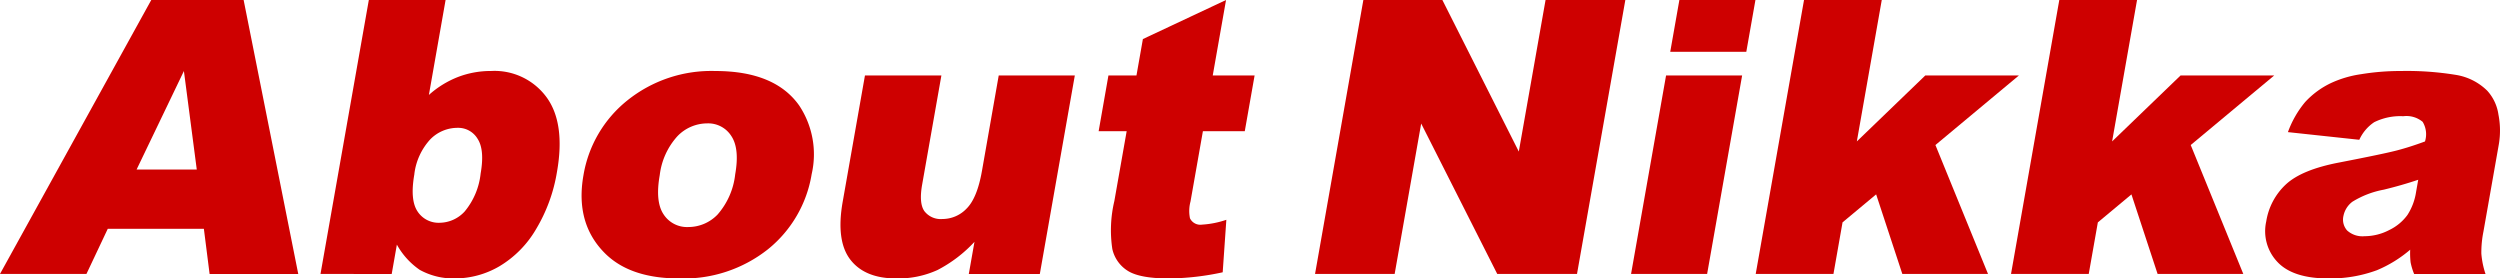
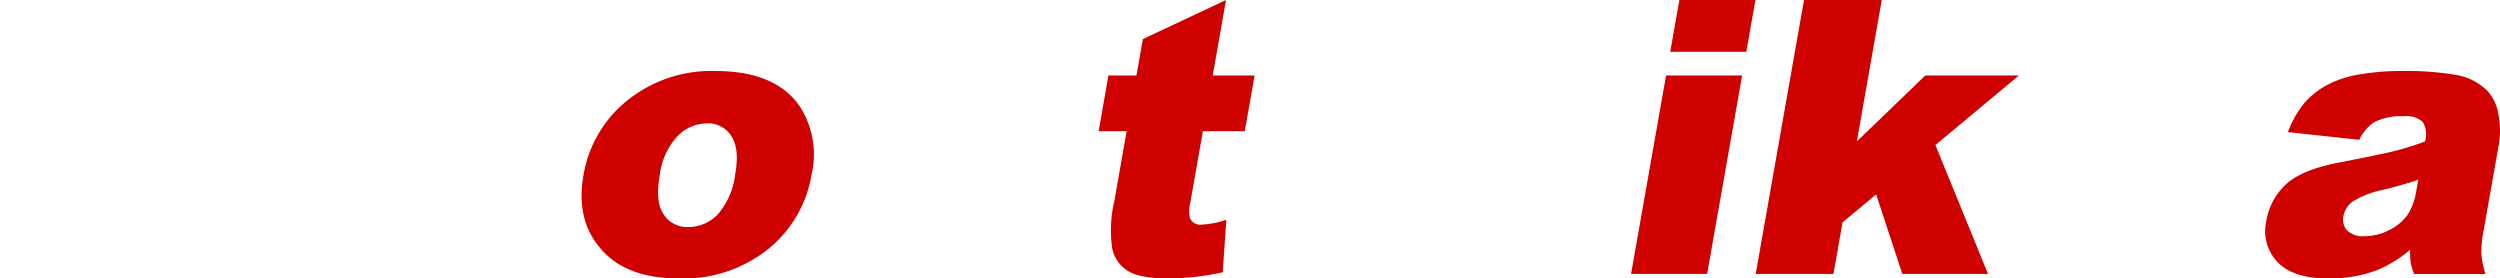
<svg xmlns="http://www.w3.org/2000/svg" width="332.195" height="37.002" viewBox="0 0 332.195 37.002">
  <g id="グループ_1942" data-name="グループ 1942" transform="translate(-654 -889)">
-     <path id="パス_499" data-name="パス 499" d="M24.437,9.438l1.709,13.085H18.152ZM20.1,0,0,36.4H11.487L14.321,30.4H27.09l.762,6.007h11.78L32.373,0Z" transform="translate(654 889)" fill="#ce0000" />
-     <path id="パス_500" data-name="パス 500" d="M29.1,0H39.3L37.08,12.616a12.7,12.7,0,0,1,3.861-2.383,12.131,12.131,0,0,1,4.4-.8A8.57,8.57,0,0,1,52.7,12.9q2.541,3.465,1.4,9.945a21.5,21.5,0,0,1-2.783,7.611,13.857,13.857,0,0,1-4.852,4.918A11.754,11.754,0,0,1,40.527,37a9.263,9.263,0,0,1-4.665-1.144,9.83,9.83,0,0,1-3.035-3.352l-.687,3.9H22.678Zm6.051,23.145q-.6,3.4.409,4.929A3.334,3.334,0,0,0,38.529,29.6a4.578,4.578,0,0,0,3.307-1.5,9.441,9.441,0,0,0,2.122-5.053q.549-3.13-.4-4.593A2.994,2.994,0,0,0,40.9,16.986a5.066,5.066,0,0,0-3.634,1.529,8.285,8.285,0,0,0-2.12,4.631" transform="translate(673.909 889)" fill="#ce0000" />
    <path id="パス_501" data-name="パス 501" d="M41.4,18.882a16.115,16.115,0,0,1,5.827-9.945,17.819,17.819,0,0,1,11.69-3.912q7.921,0,11.16,4.6a11.717,11.717,0,0,1,1.645,9.113A16.14,16.14,0,0,1,65.93,28.7a18.02,18.02,0,0,1-11.848,3.887q-6.358,0-9.709-3.228-4.115-4-2.973-10.481m10.137-.024q-.623,3.527.509,5.215a3.709,3.709,0,0,0,3.29,1.688A5.391,5.391,0,0,0,59.218,24.1a9.693,9.693,0,0,0,2.344-5.339q.606-3.425-.515-5.1a3.629,3.629,0,0,0-3.206-1.677,5.506,5.506,0,0,0-3.951,1.7,9.318,9.318,0,0,0-2.353,5.177" transform="translate(690.128 893.411)" fill="#ce0000" />
-     <path id="パス_502" data-name="パス 502" d="M85.961,31.715H76.525l.753-4.27a17.917,17.917,0,0,1-4.92,3.748,12.585,12.585,0,0,1-5.474,1.117q-4.172,0-6.1-2.5T59.765,22.13l2.96-16.788H72.882l-2.558,14.5q-.439,2.484.3,3.527a2.731,2.731,0,0,0,2.4,1.042,4.427,4.427,0,0,0,3.211-1.39q1.4-1.392,2.036-4.991L80.5,5.342H90.611Z" transform="translate(706.208 893.69)" fill="#ce0000" />
    <path id="パス_503" data-name="パス 503" d="M94.668,0,92.9,10.032h5.562l-1.305,7.4H91.594l-1.647,9.343a4.838,4.838,0,0,0-.071,2.231,1.526,1.526,0,0,0,1.591.843,12.208,12.208,0,0,0,3.241-.644l-.485,6.976A34.9,34.9,0,0,1,87.076,37q-3.775,0-5.391-.967a4.6,4.6,0,0,1-2.126-2.939,16.765,16.765,0,0,1,.269-6.387l1.636-9.275H77.739l1.3-7.4h3.726l.854-4.841Z" transform="translate(722.246 889)" fill="#ce0000" />
-     <path id="パス_504" data-name="パス 504" d="M99.471,0h10.5l10.156,20.14L123.682,0h10.6l-6.421,36.4h-10.6L107.155,16.417,103.63,36.4H93.052Z" transform="translate(735.689 889)" fill="#ce0000" />
    <path id="パス_505" data-name="パス 505" d="M120.063,10.032h10.107L125.52,36.4H115.413ZM121.832,0h10.107l-1.213,6.879H120.619Z" transform="translate(755.32 889)" fill="#ce0000" />
    <path id="パス_506" data-name="パス 506" d="M130.652,0h10.33L137.67,18.792l9.093-8.76H159.2l-11.089,9.239L155.1,36.4H143.713l-3.478-10.573-4.464,3.718L134.563,36.4h-10.33Z" transform="translate(763.063 889)" fill="#ce0000" />
-     <path id="パス_507" data-name="パス 507" d="M148.715,0h10.33l-3.313,18.792,9.093-8.76h12.441l-11.089,9.239L173.164,36.4H161.776L158.3,25.832l-4.464,3.718L152.627,36.4H142.3Z" transform="translate(778.921 889)" fill="#ce0000" />
    <path id="パス_508" data-name="パス 508" d="M172.778,14.163l-9.48-1.018a13.312,13.312,0,0,1,2.28-3.987,11.2,11.2,0,0,1,3.412-2.52,14.354,14.354,0,0,1,4.034-1.191,32.132,32.132,0,0,1,5.339-.423,40.211,40.211,0,0,1,7.211.509,7.664,7.664,0,0,1,4.22,2.122,5.985,5.985,0,0,1,1.478,3.168,10.893,10.893,0,0,1,.056,3.91L189.274,26.38A13.968,13.968,0,0,0,189,29.3a11.359,11.359,0,0,0,.554,2.695h-9.485a8.092,8.092,0,0,1-.471-1.553,10.791,10.791,0,0,1-.053-1.675,16.645,16.645,0,0,1-4.43,2.73,17.955,17.955,0,0,1-6.424,1.093q-4.721,0-6.781-2.186a5.93,5.93,0,0,1-1.495-5.388,8.525,8.525,0,0,1,2.635-4.943q2.1-1.935,7.014-2.881,5.887-1.141,7.658-1.6t3.788-1.206a3.181,3.181,0,0,0-.31-2.607,3.354,3.354,0,0,0-2.575-.746,7.8,7.8,0,0,0-3.865.794,5.588,5.588,0,0,0-1.977,2.334m7.829,5.314q-2.217.744-4.576,1.316a12.09,12.09,0,0,0-4.184,1.613,3.129,3.129,0,0,0-1.174,1.863,2.168,2.168,0,0,0,.488,1.949,3.026,3.026,0,0,0,2.314.759,7.113,7.113,0,0,0,3.284-.821,6.429,6.429,0,0,0,2.415-2,7.752,7.752,0,0,0,1.149-3.068Z" transform="translate(794.717 893.411)" fill="#ce0000" />
  </g>
</svg>